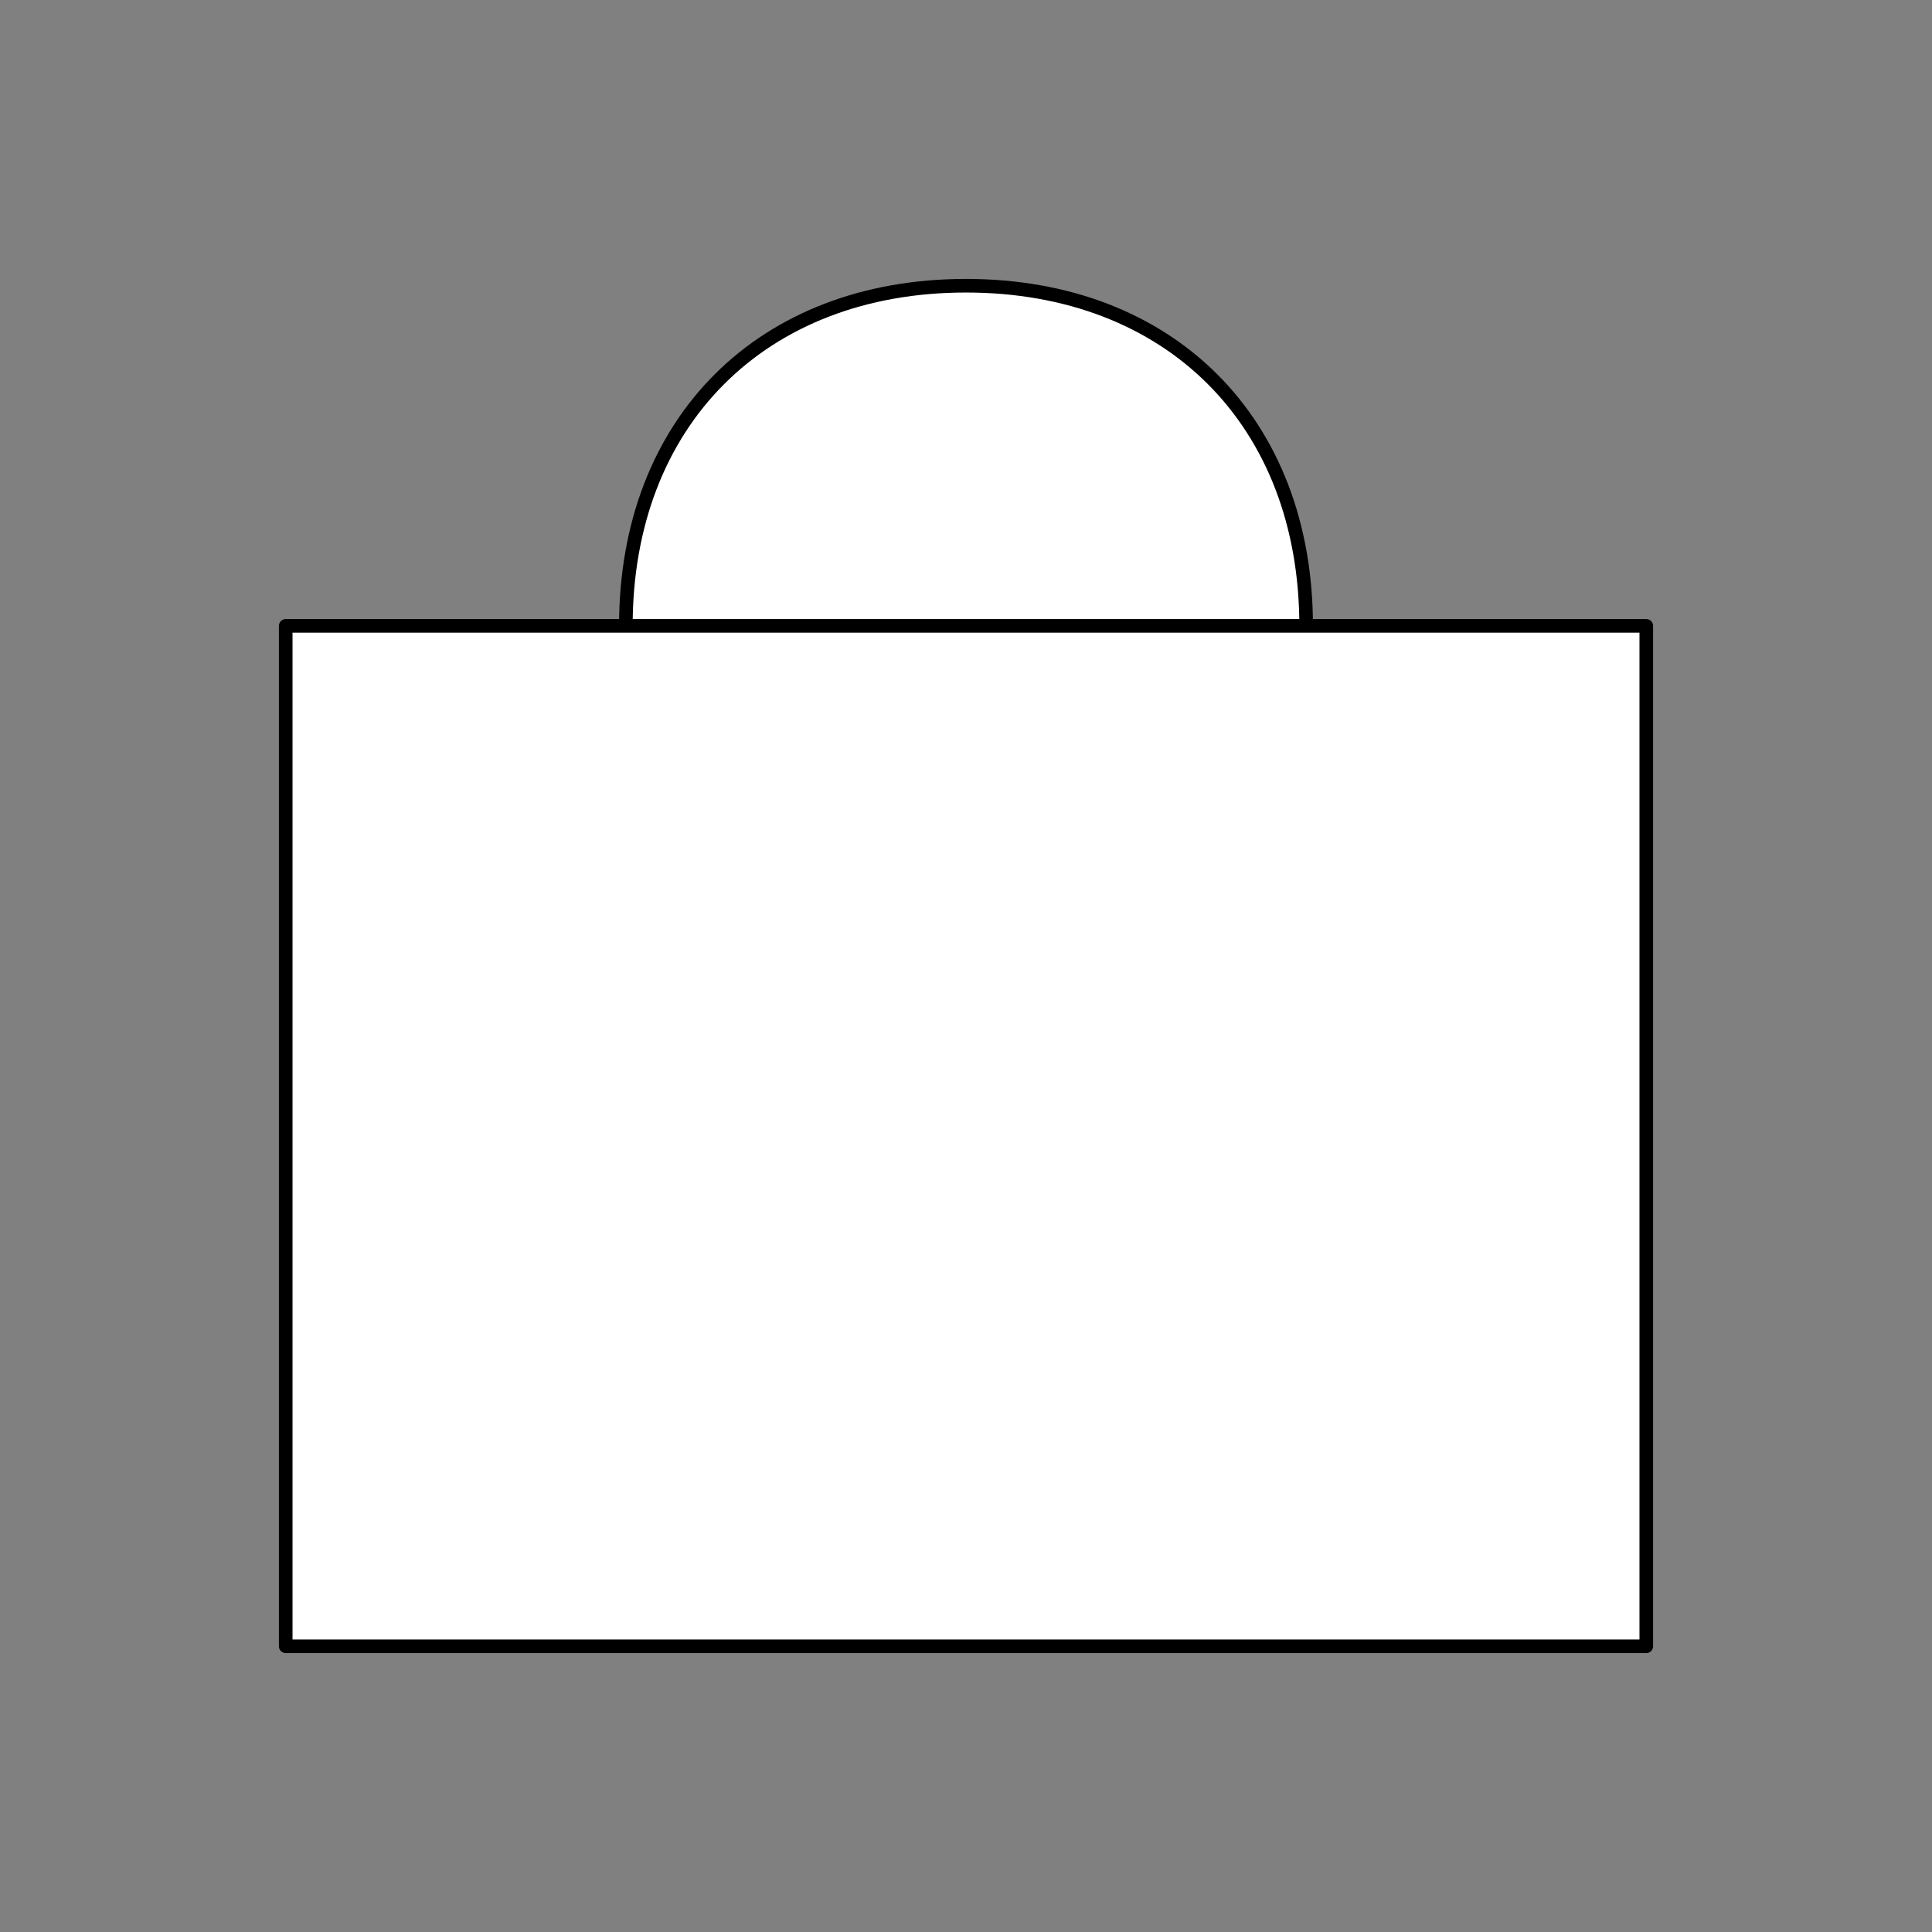
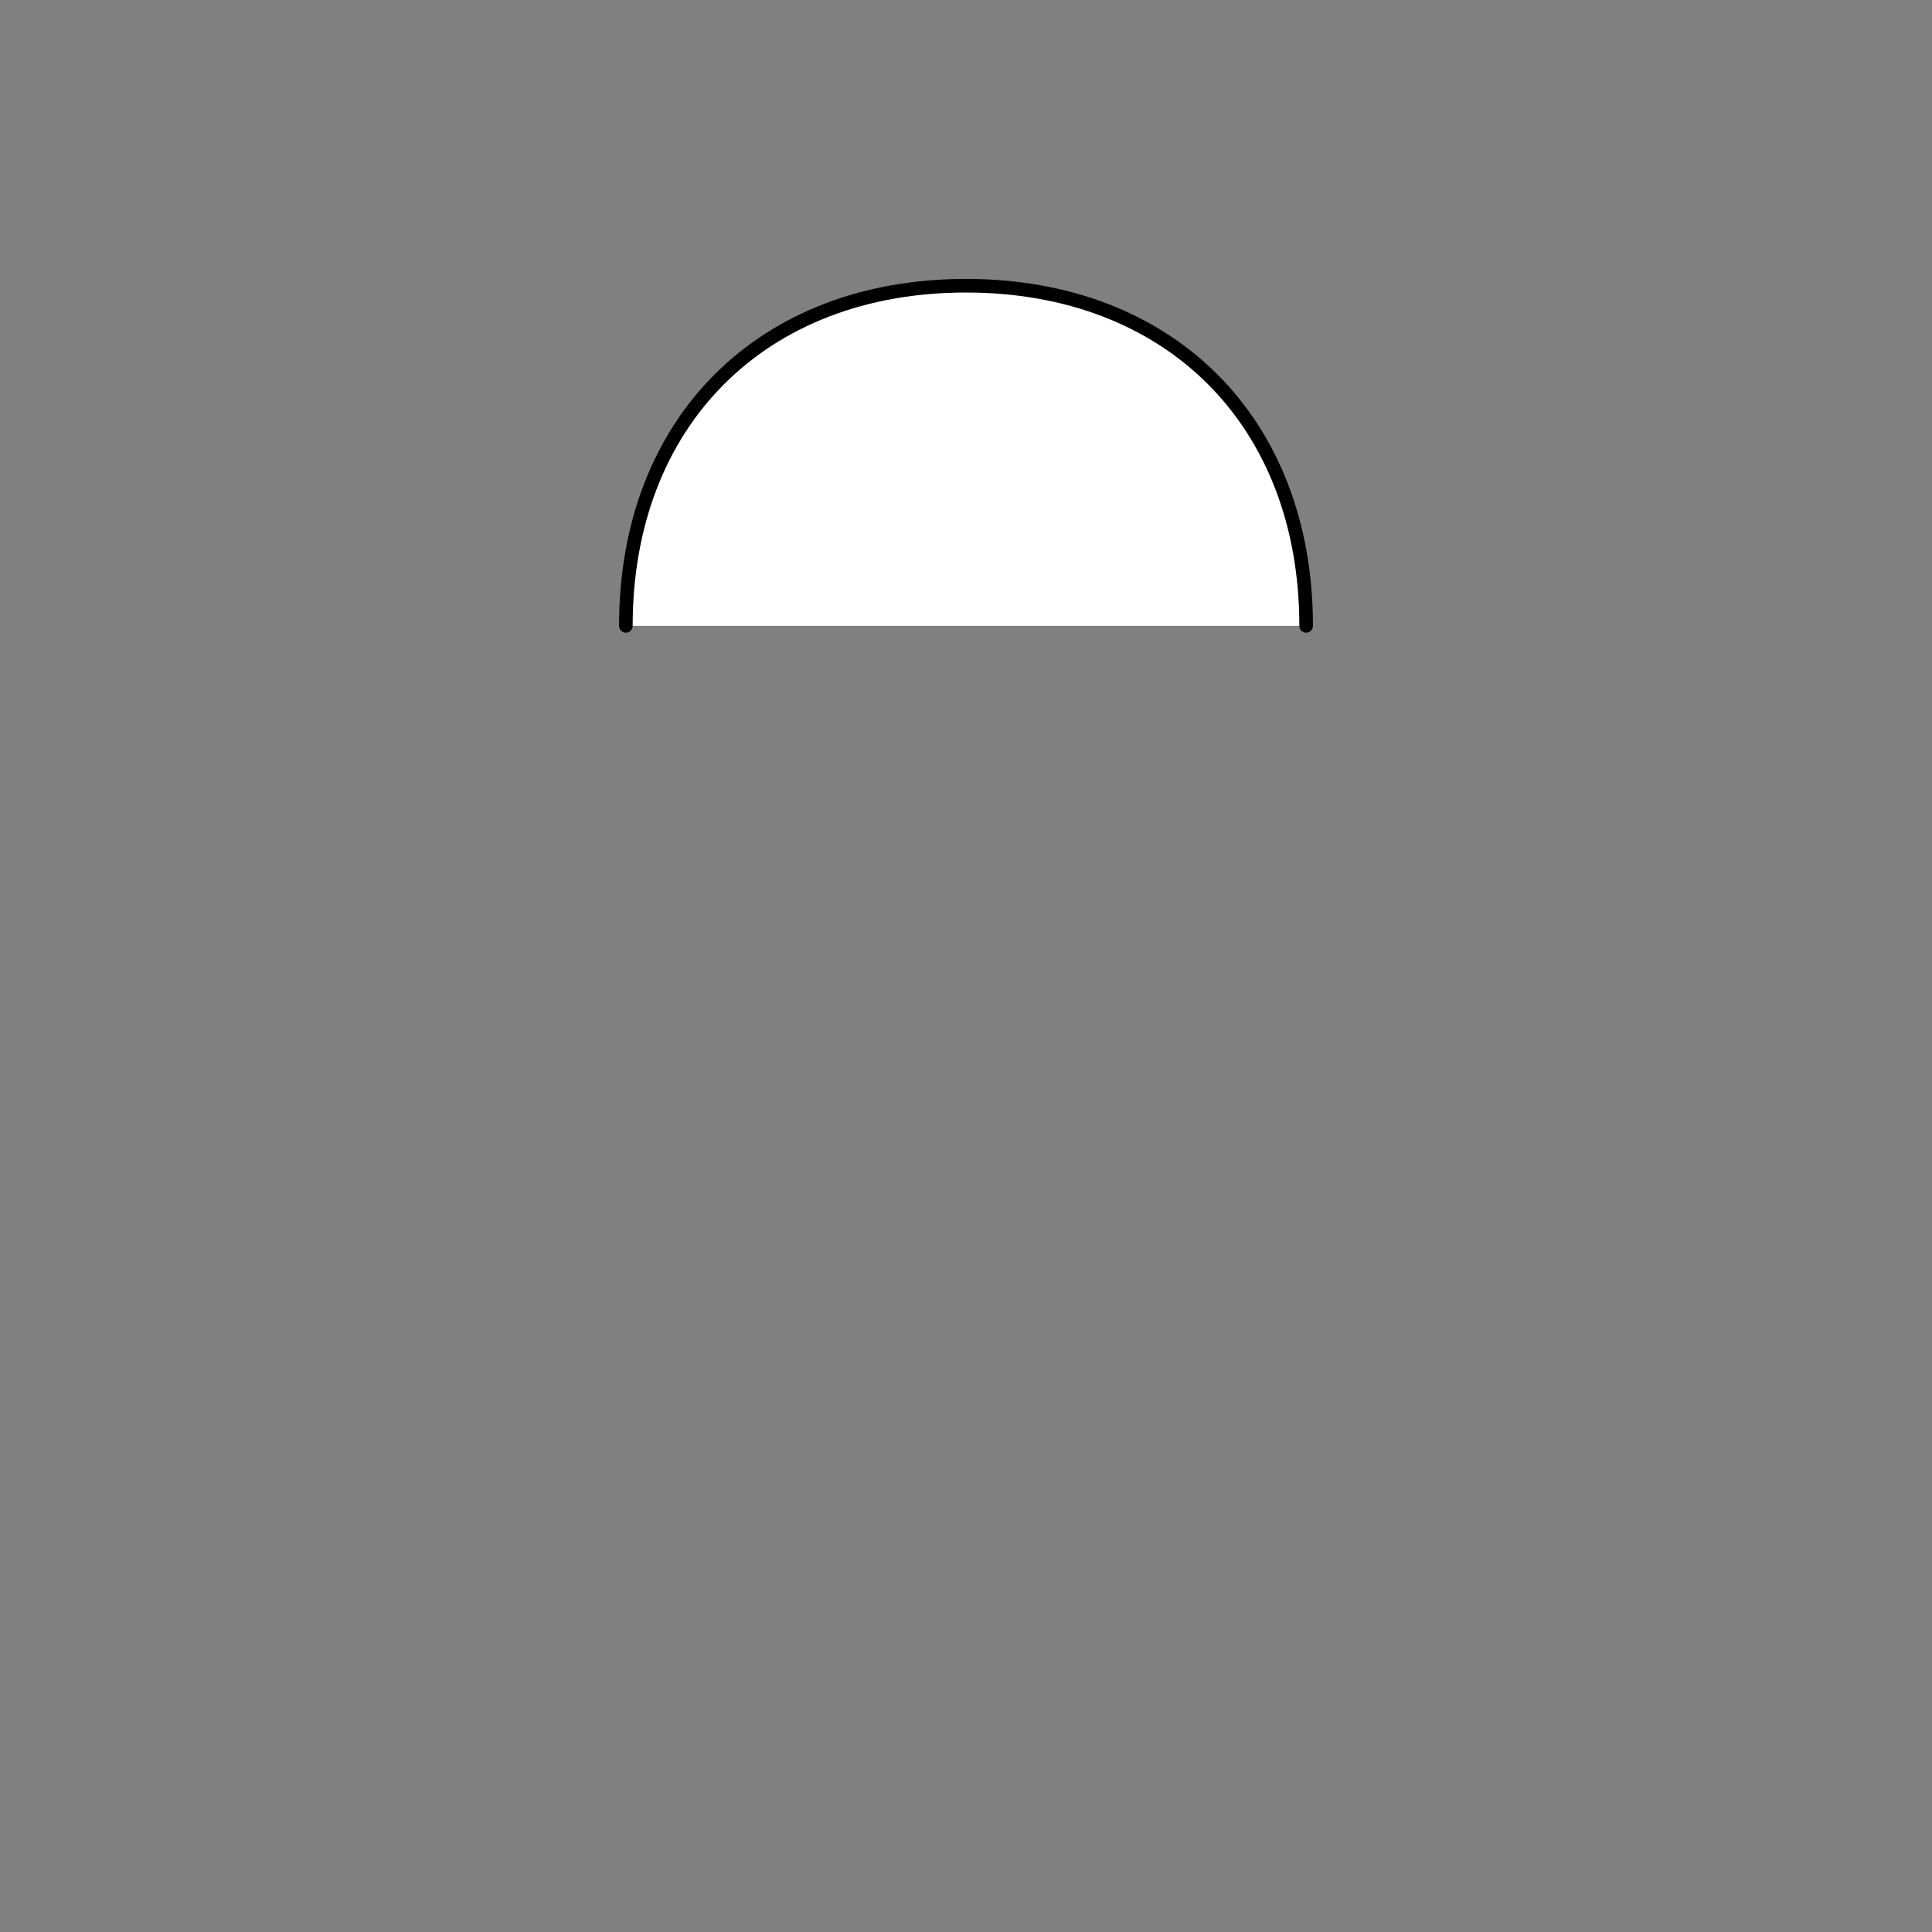
<svg xmlns="http://www.w3.org/2000/svg" viewBox="-10 -10 71 71" fill="#fff" fill-rule="evenodd" stroke="#000" stroke-linecap="round" stroke-linejoin="round" font-family="Roboto" font-size="14" text-anchor="middle">
  <rect x="-10" y="-10" width="71" height="71" fill="#808080" stroke="none" />
  <use href="#A" x=".5" y=".5" />
  <symbol id="A" overflow="visible">
    <path d="M12.5 12.5C12.5 5 17.5 0 25 0s12.5 5 12.5 12.5" stroke-width=".5" />
-     <path d="M0 12.5h50V50H0z" stroke-width=".5" />
  </symbol>
</svg>